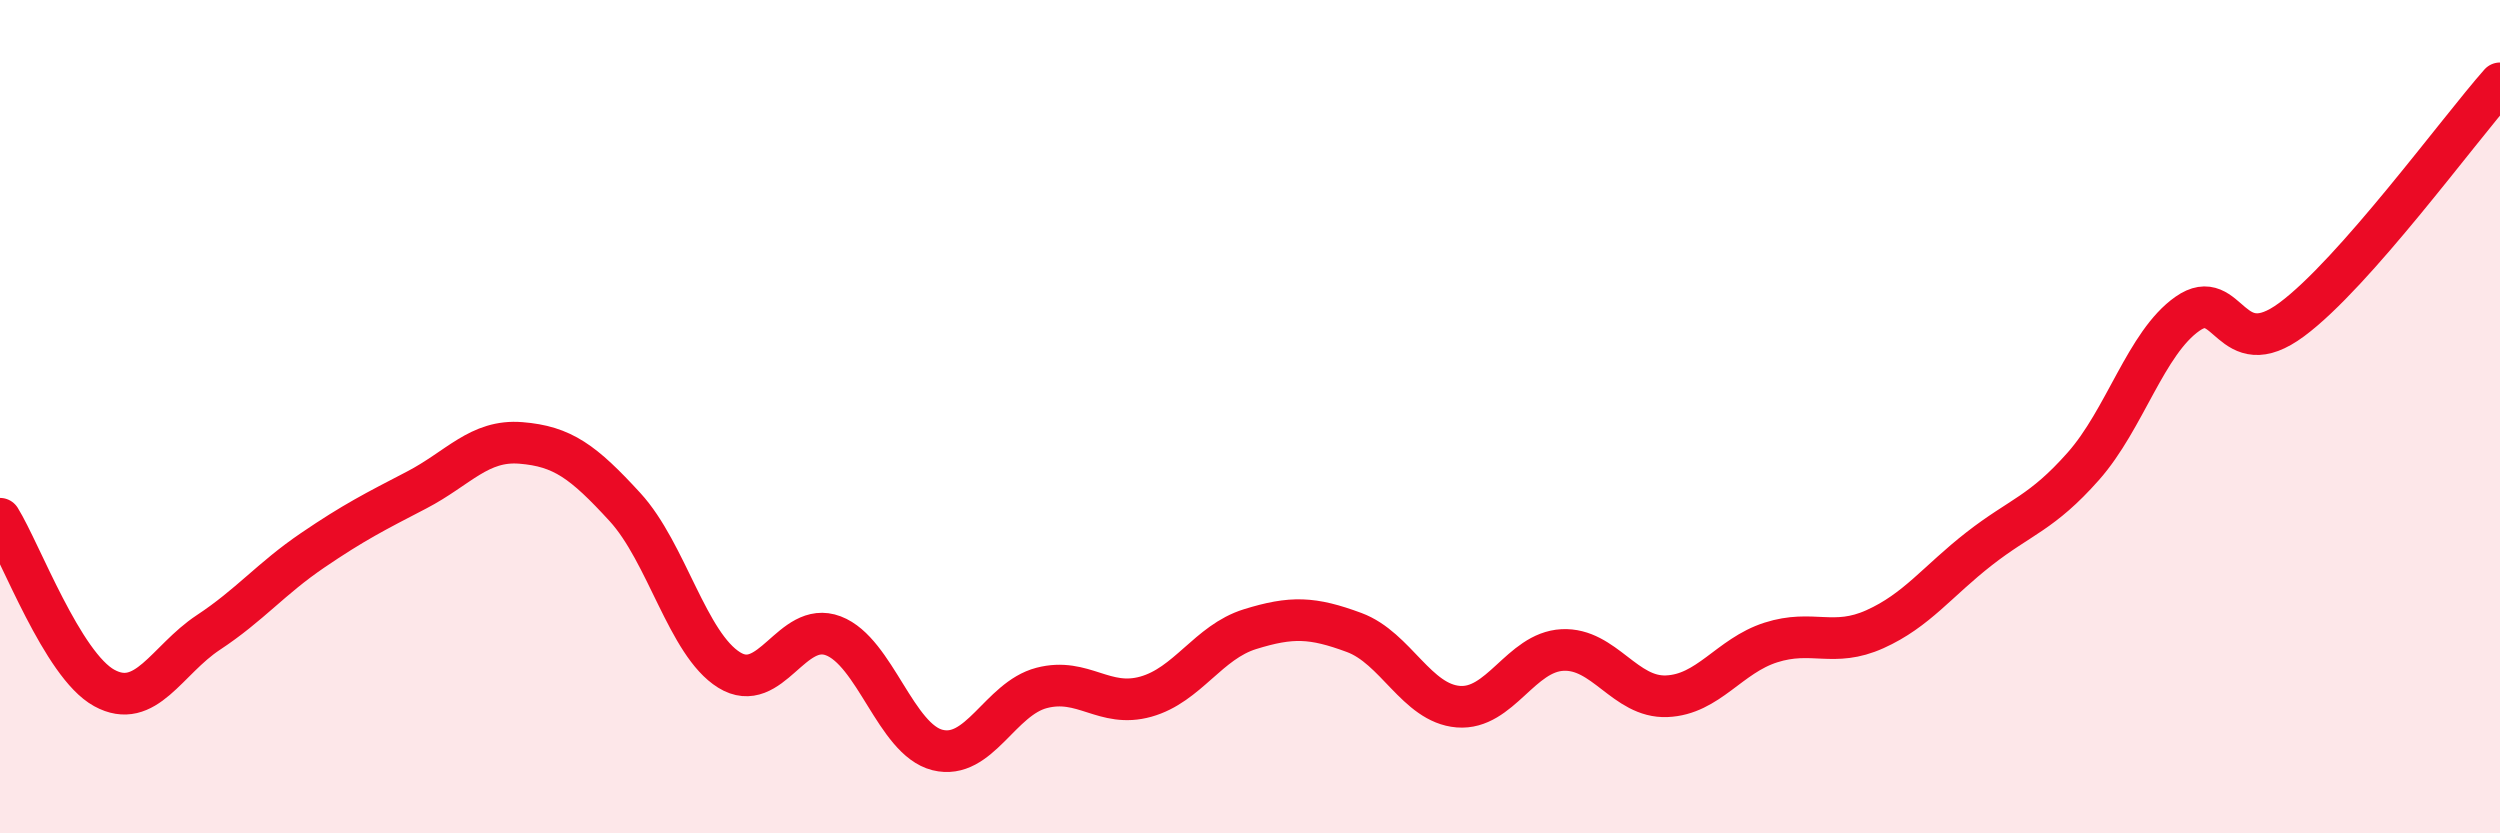
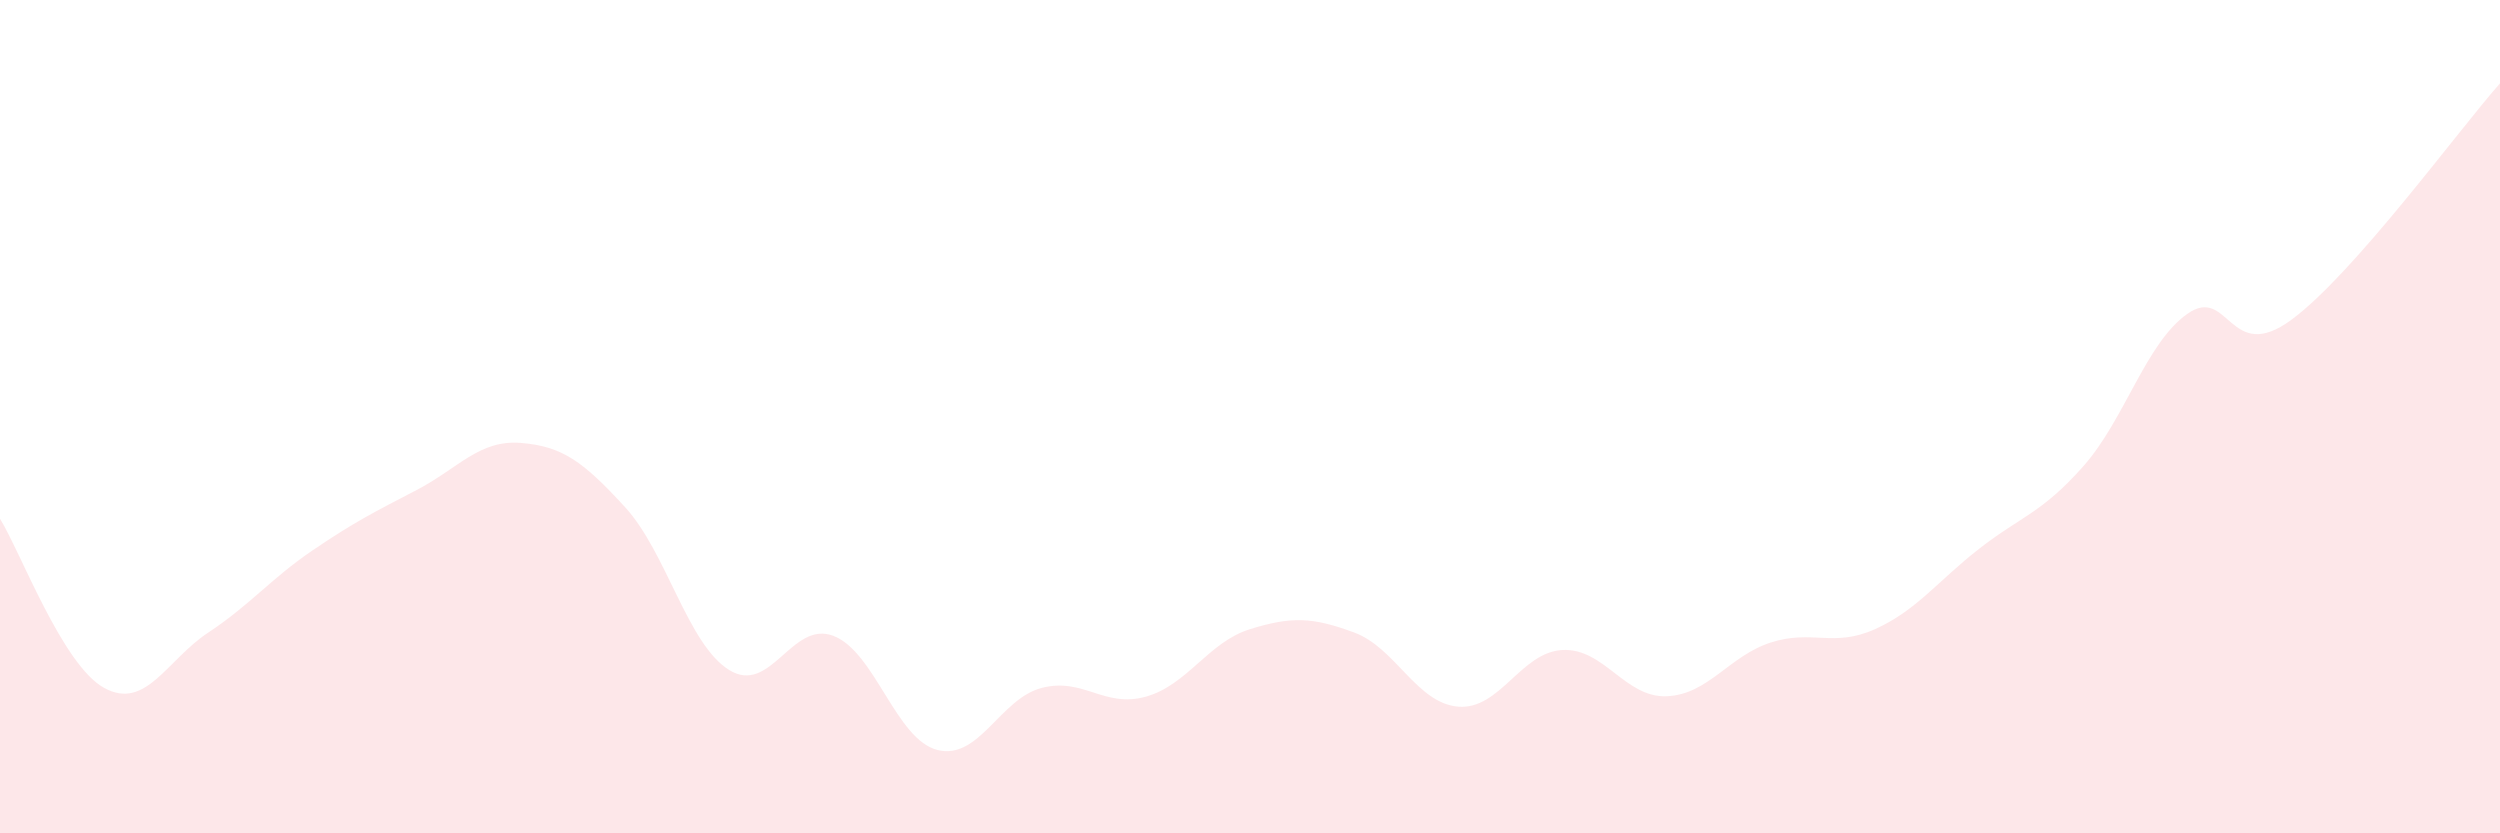
<svg xmlns="http://www.w3.org/2000/svg" width="60" height="20" viewBox="0 0 60 20">
  <path d="M 0,12.45 C 0.5,13.26 1.5,15.96 2.5,16.51 C 3.5,17.06 4,15.84 5,15.18 C 6,14.52 6.5,13.89 7.5,13.21 C 8.5,12.53 9,12.28 10,11.76 C 11,11.24 11.5,10.55 12.5,10.63 C 13.5,10.71 14,11.08 15,12.17 C 16,13.26 16.5,15.46 17.5,16.08 C 18.5,16.7 19,14.88 20,15.26 C 21,15.64 21.5,17.75 22.5,18 C 23.5,18.25 24,16.77 25,16.51 C 26,16.25 26.5,17 27.5,16.72 C 28.5,16.44 29,15.41 30,15.1 C 31,14.79 31.5,14.81 32.5,15.18 C 33.5,15.55 34,16.88 35,16.96 C 36,17.04 36.5,15.65 37.5,15.6 C 38.5,15.55 39,16.75 40,16.71 C 41,16.67 41.5,15.74 42.5,15.42 C 43.5,15.1 44,15.55 45,15.1 C 46,14.65 46.5,13.95 47.5,13.17 C 48.5,12.39 49,12.32 50,11.19 C 51,10.06 51.5,8.23 52.5,7.53 C 53.5,6.83 53.5,8.78 55,7.67 C 56.5,6.56 59,3.13 60,2L60 20L0 20Z" fill="#EB0A25" opacity="0.1" stroke-linecap="round" stroke-linejoin="round" />
-   <path d="M 0,12.45 C 0.5,13.26 1.5,15.96 2.5,16.51 C 3.5,17.06 4,15.84 5,15.18 C 6,14.52 6.5,13.89 7.5,13.21 C 8.5,12.53 9,12.28 10,11.76 C 11,11.24 11.5,10.55 12.5,10.63 C 13.5,10.71 14,11.08 15,12.17 C 16,13.26 16.5,15.46 17.5,16.08 C 18.5,16.7 19,14.88 20,15.26 C 21,15.64 21.5,17.75 22.5,18 C 23.5,18.25 24,16.77 25,16.51 C 26,16.25 26.5,17 27.5,16.72 C 28.5,16.44 29,15.41 30,15.1 C 31,14.79 31.5,14.81 32.5,15.18 C 33.5,15.55 34,16.88 35,16.96 C 36,17.04 36.5,15.65 37.5,15.6 C 38.5,15.55 39,16.75 40,16.71 C 41,16.67 41.5,15.74 42.5,15.42 C 43.5,15.1 44,15.55 45,15.1 C 46,14.65 46.5,13.95 47.5,13.17 C 48.5,12.39 49,12.32 50,11.19 C 51,10.06 51.5,8.23 52.5,7.53 C 53.5,6.83 53.5,8.78 55,7.67 C 56.5,6.56 59,3.13 60,2" stroke="#EB0A25" stroke-width="1" fill="none" stroke-linecap="round" stroke-linejoin="round" />
</svg>